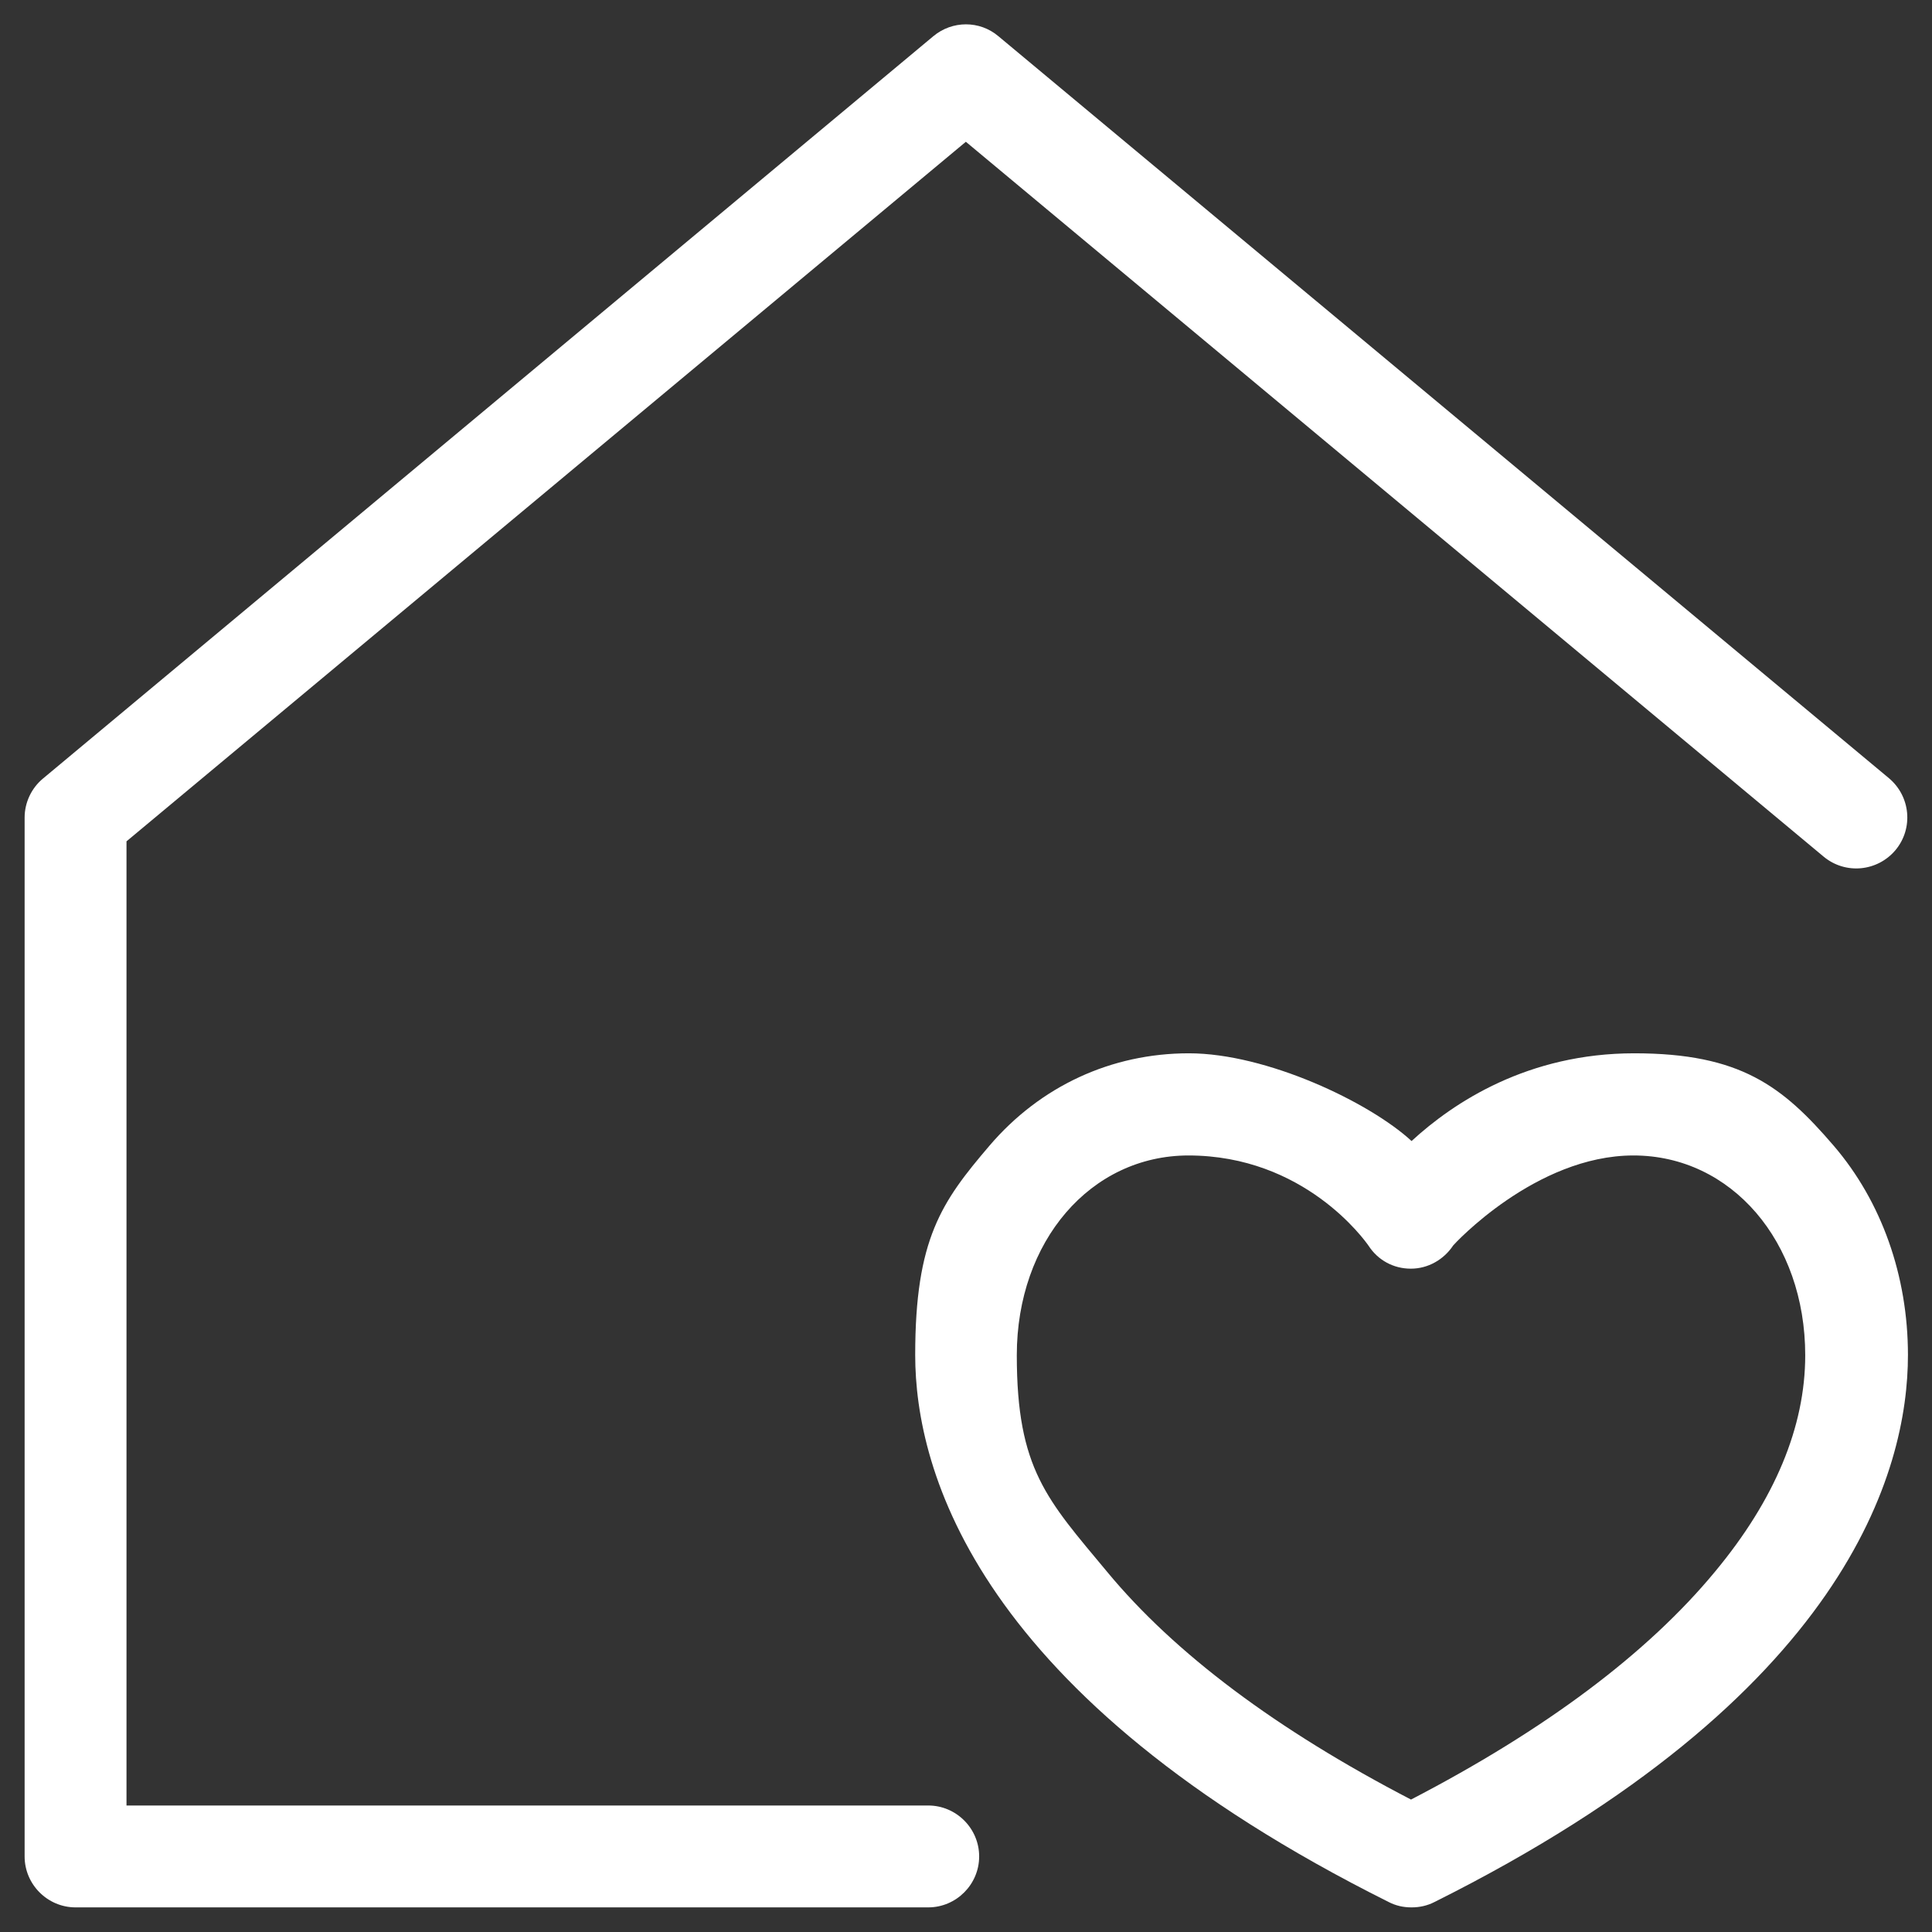
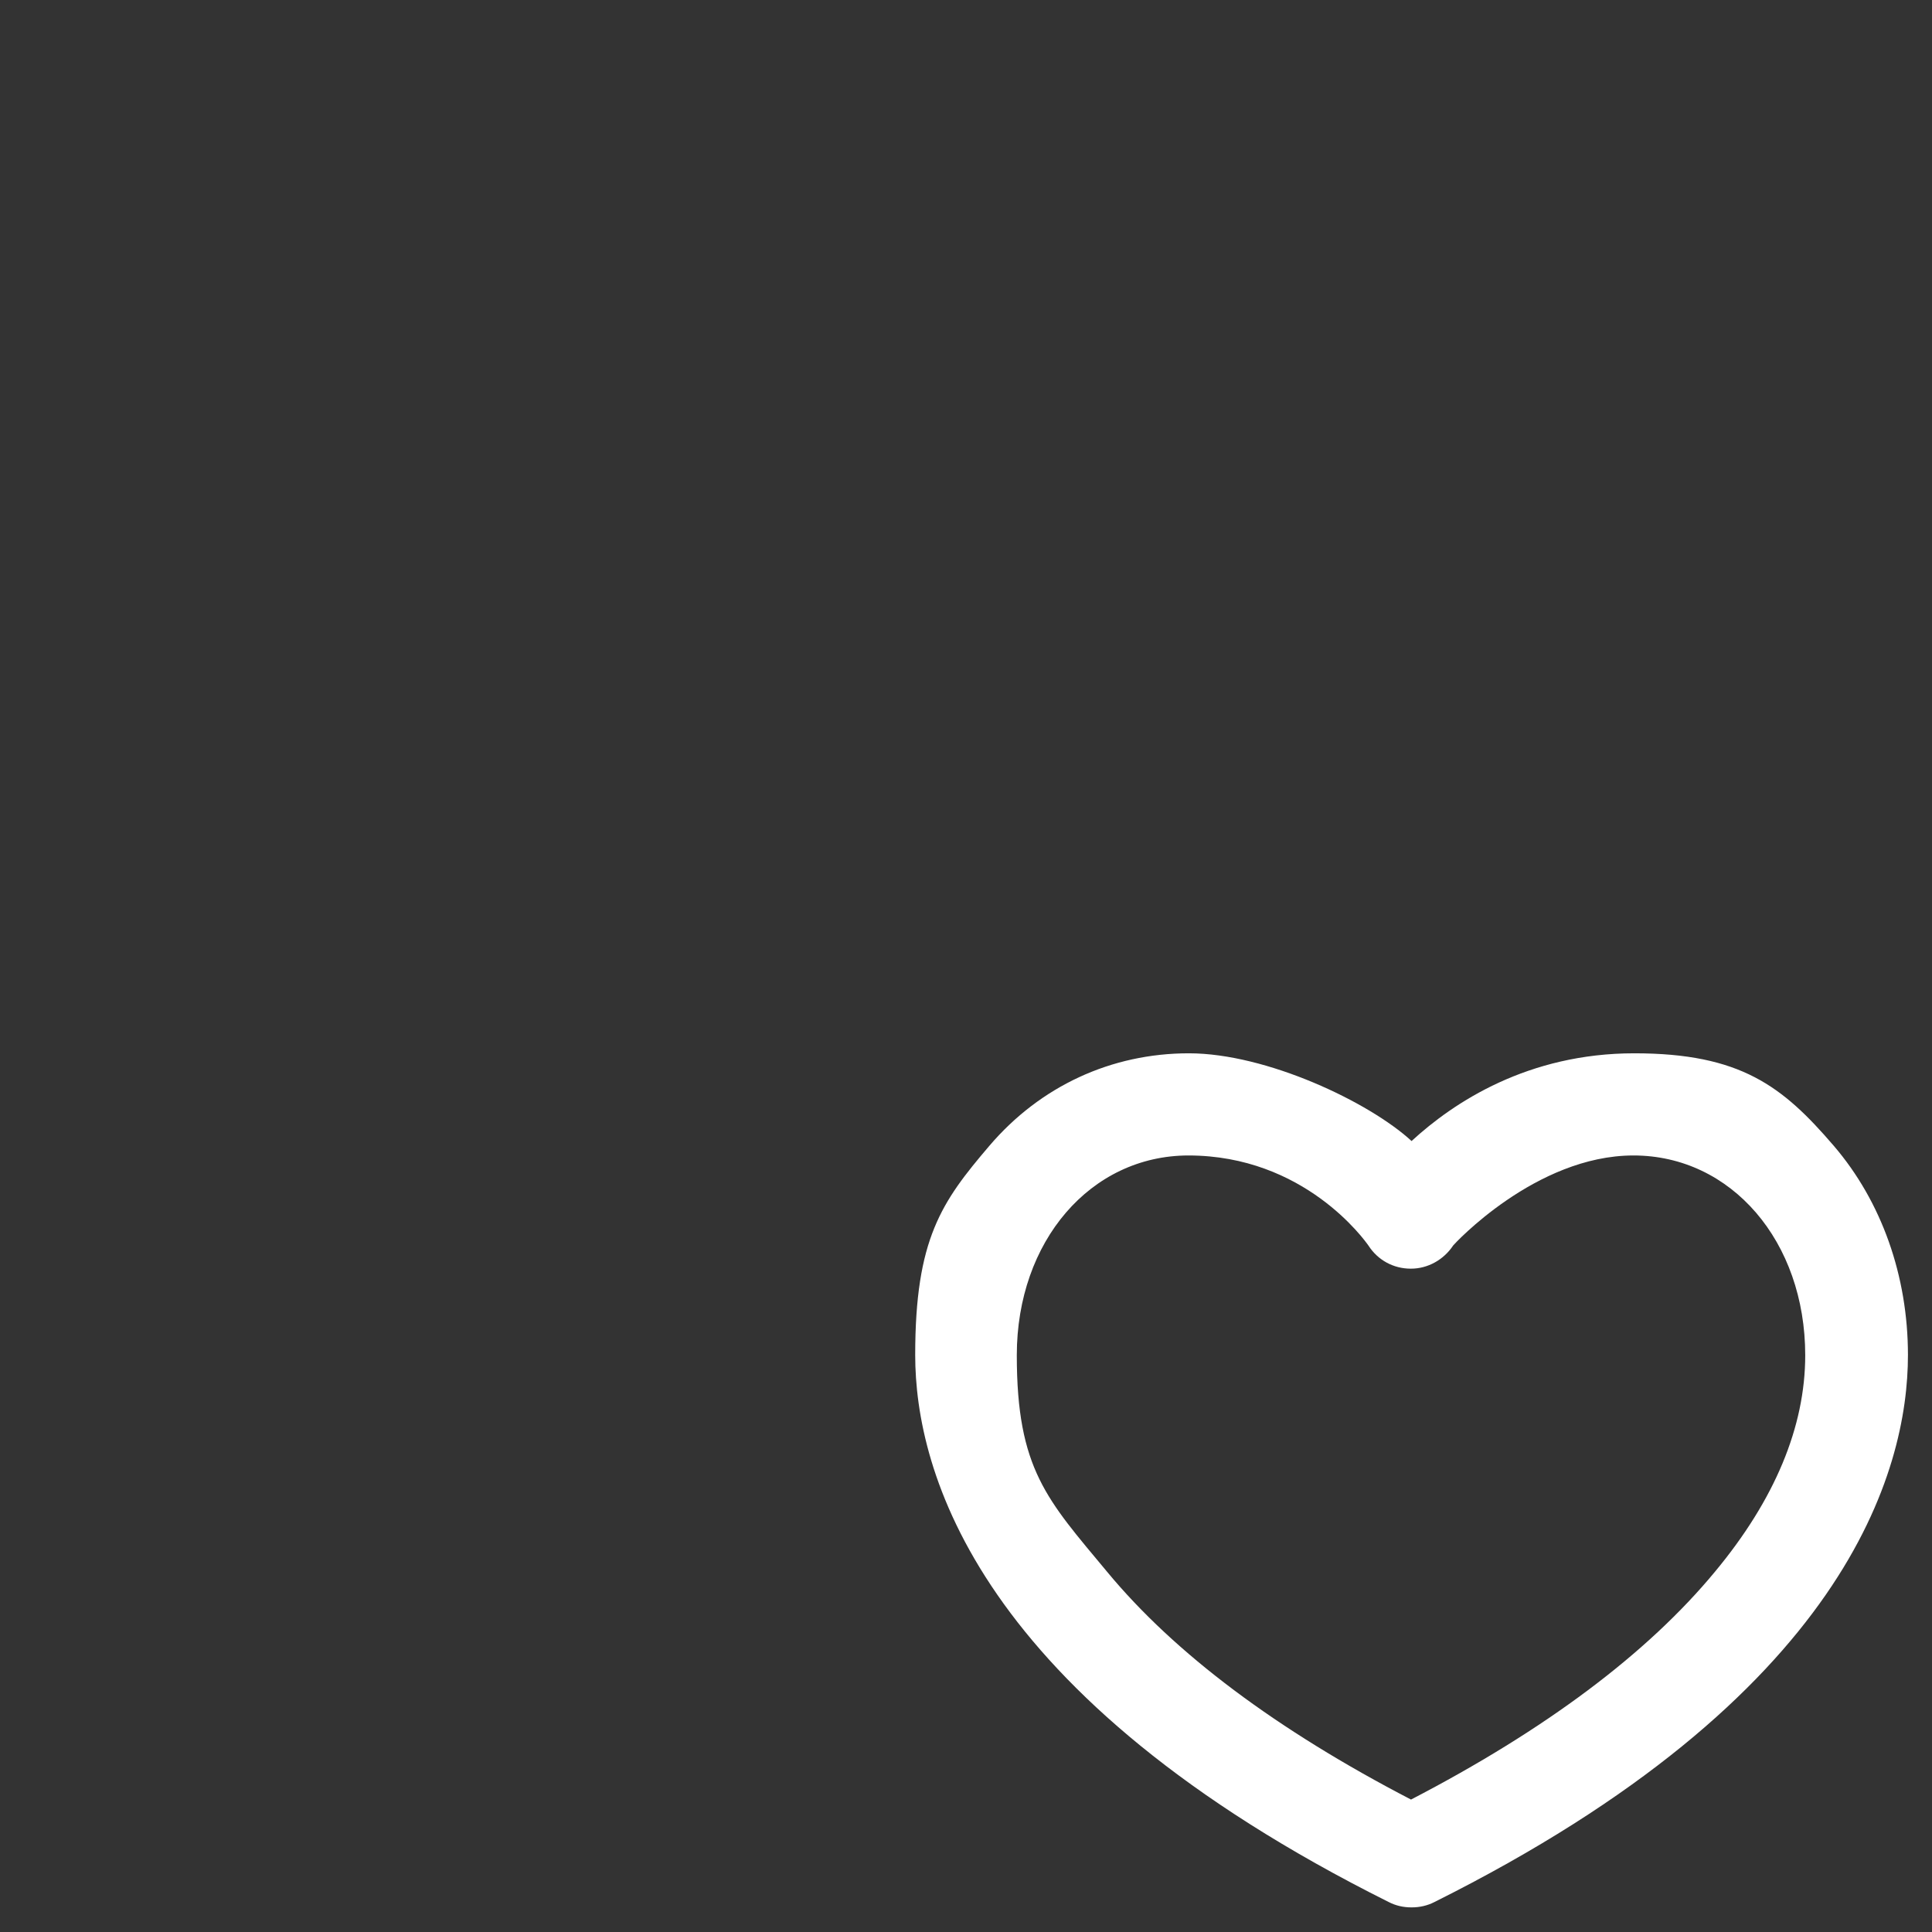
<svg xmlns="http://www.w3.org/2000/svg" id="svg231" version="1.1" viewBox="0 0 682.7 682.7">
  <rect x="0" y="0" width="682.7" height="682.7" fill="#333333" stroke="none" />
  <defs>
    <style>
      .cls-1 {
        fill: #fff;
        stroke-width: 0px;
      }
    </style>
  </defs>
  <g id="g237">
    <g id="g239">
      <g id="g241">
        <g id="g247">
          <g id="path249">
-             <path class="cls-1" d="M328,674H26.7c-9.9,0-18-8.1-18-18v-367.1c0-5.3,2.4-10.4,6.5-13.8L329.8,12.8c6.7-5.6,16.4-5.6,23,0l314.7,262.2c7.6,6.4,8.7,17.7,2.3,25.4-6.4,7.6-17.7,8.7-25.4,2.3L341.3,50.1,44.7,297.3v340.7h283.3c9.9,0,18,8.1,18,18s-8.1,18-18,18Z" />
-           </g>
+             </g>
        </g>
        <g id="g251">
          <g id="path253">
            <path class="cls-1" d="M498.7,674c-2.8,0-5.5-.6-8-1.9-145.6-72.7-167.3-152.3-167.3-193.3s9.3-54.1,26.2-73.9c18-21.1,43.1-32.7,70.5-32.7s63.7,17.2,78.7,31c15-13.8,41.2-31,78.7-31s52.4,11.6,70.5,32.7c16.9,19.7,26.2,46,26.2,73.9,0,41-21.7,120.6-167.3,193.3-2.5,1.3-5.3,1.9-8,1.9ZM420,408.3c-34.6,0-60.7,30.3-60.7,70.6s10.7,51,31.9,76.5c23.9,28.9,60,55.9,107.4,80.5,47.4-24.6,83.5-51.6,107.4-80.5,21.2-25.5,31.9-51.3,31.9-76.5,0-40.2-26.1-70.6-60.7-70.6s-63.5,31.5-63.7,31.8c-3.3,5-8.9,8.2-14.9,8.2s0,0-.1,0c-6.1,0-11.6-3-14.9-8.1-1.4-2-22.7-31.9-63.7-31.9Z" />
          </g>
        </g>
      </g>
    </g>
  </g>
</svg>